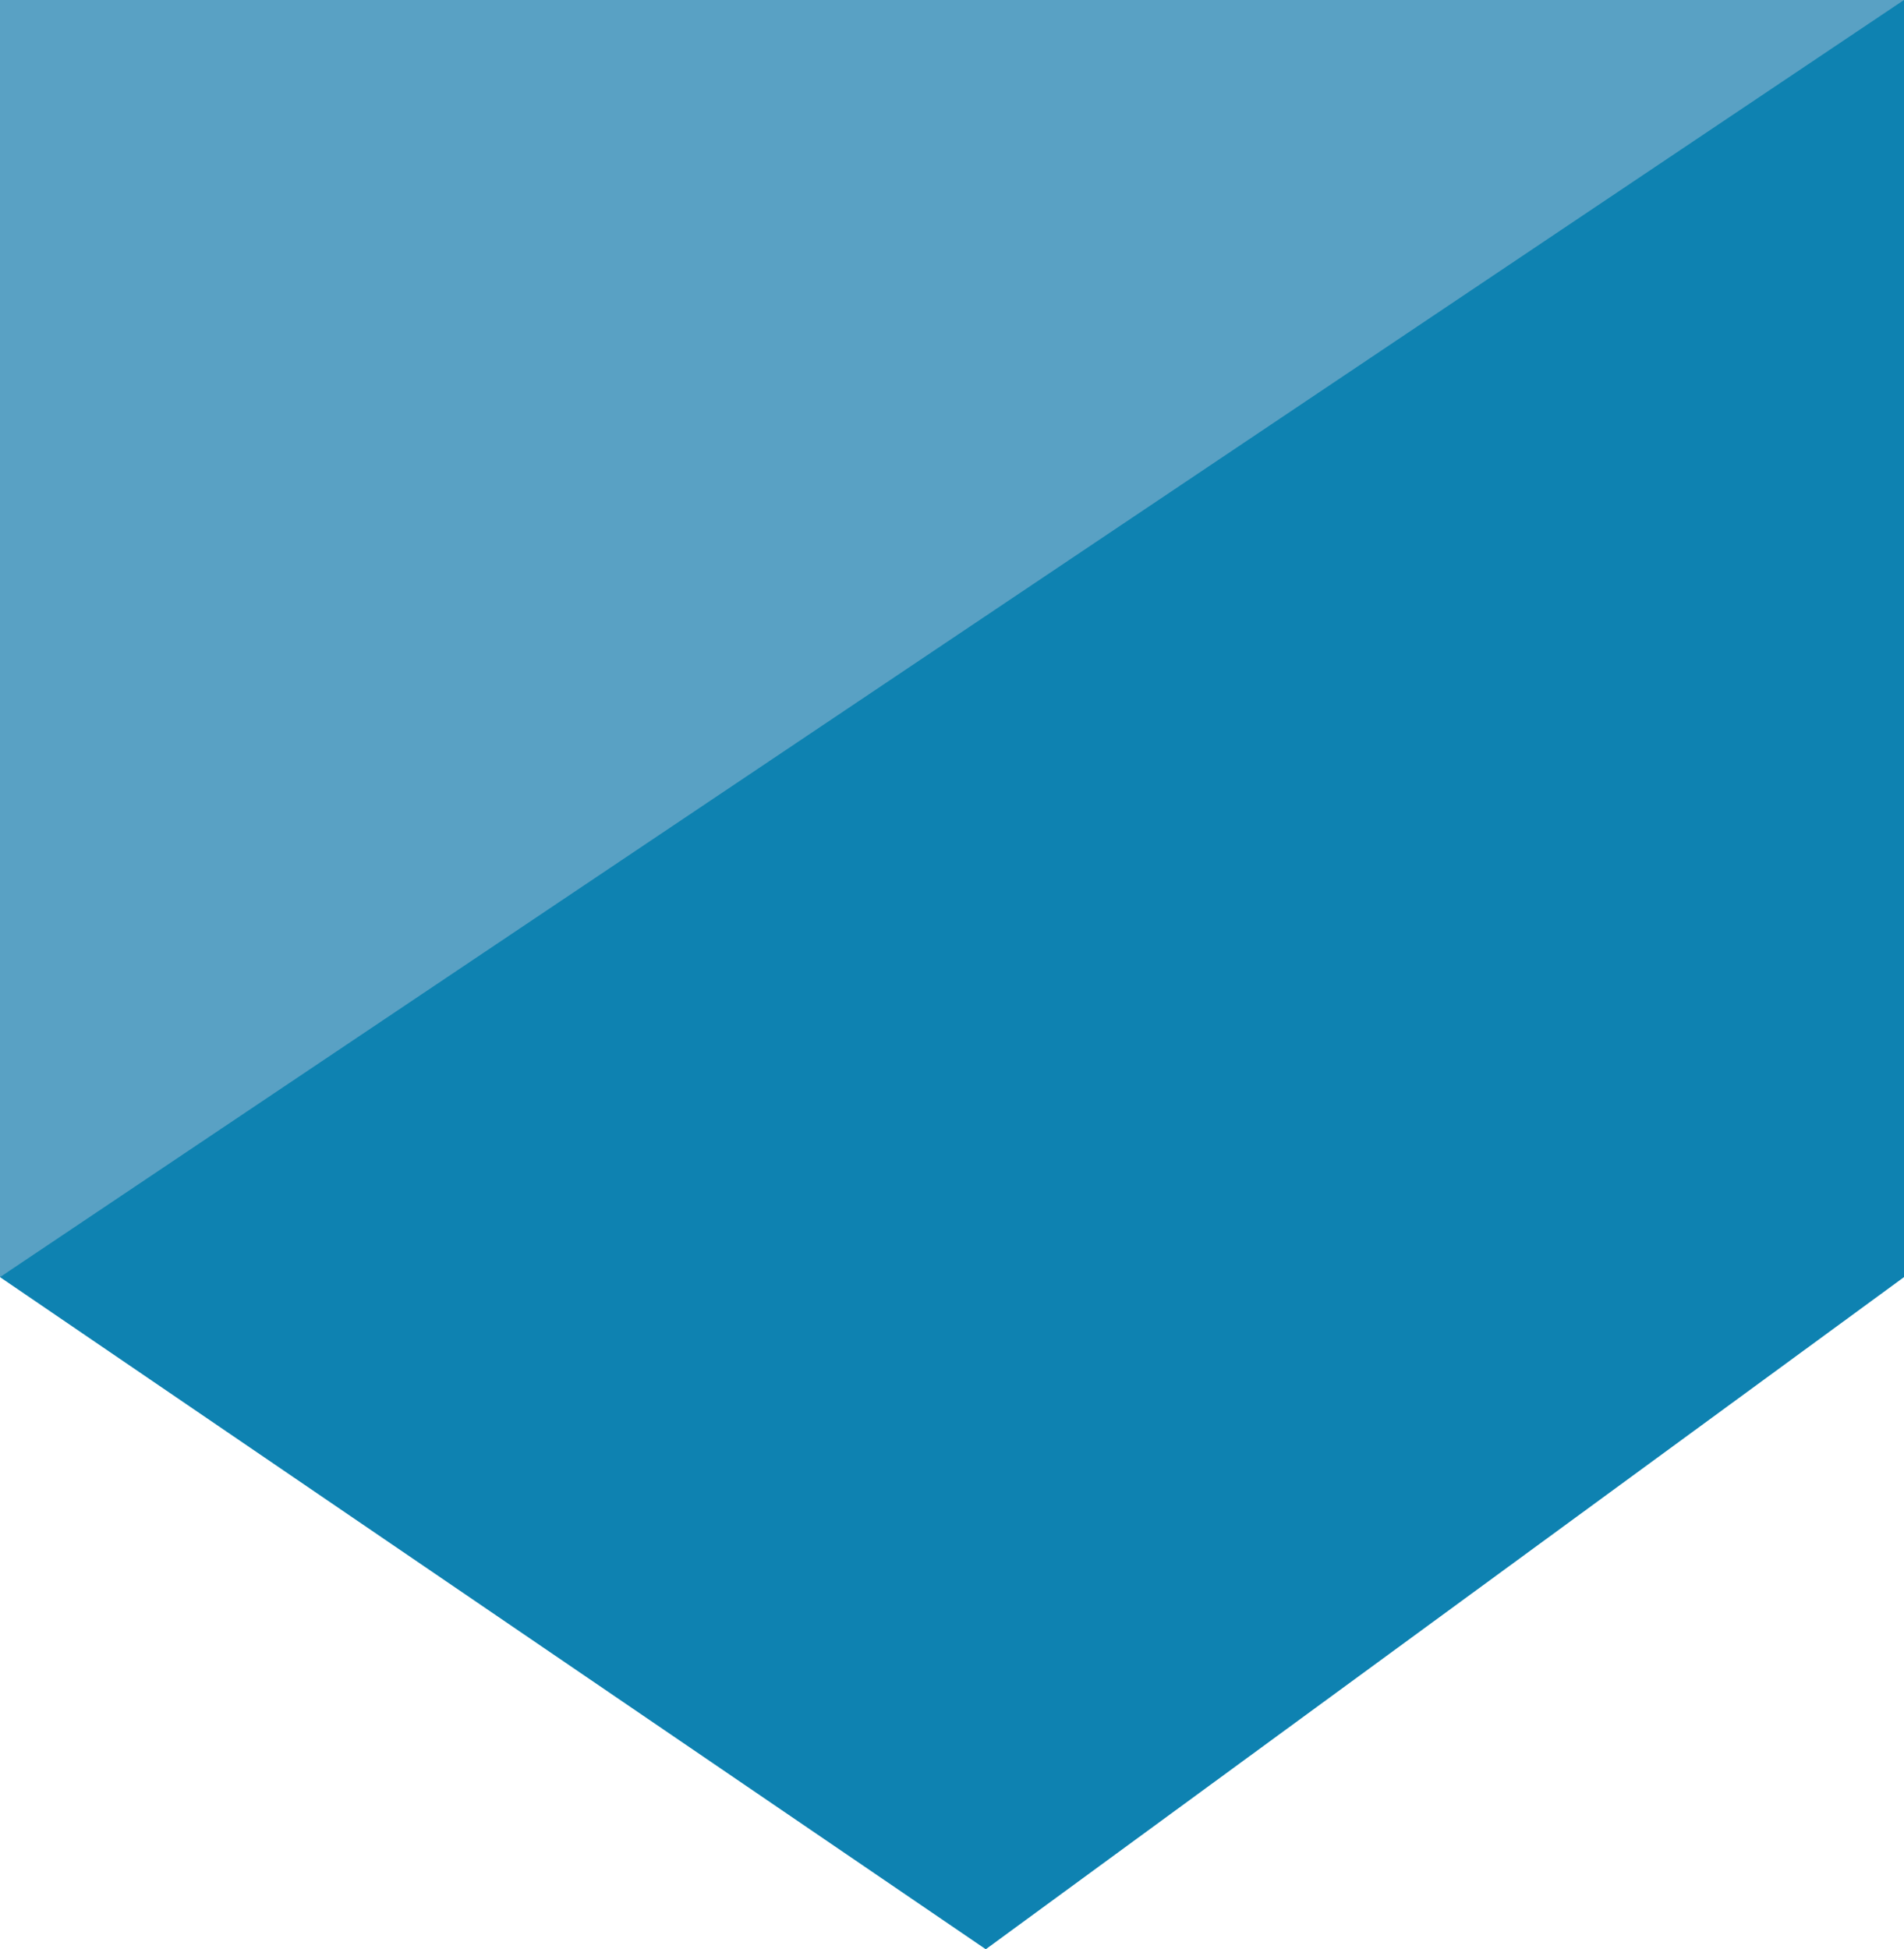
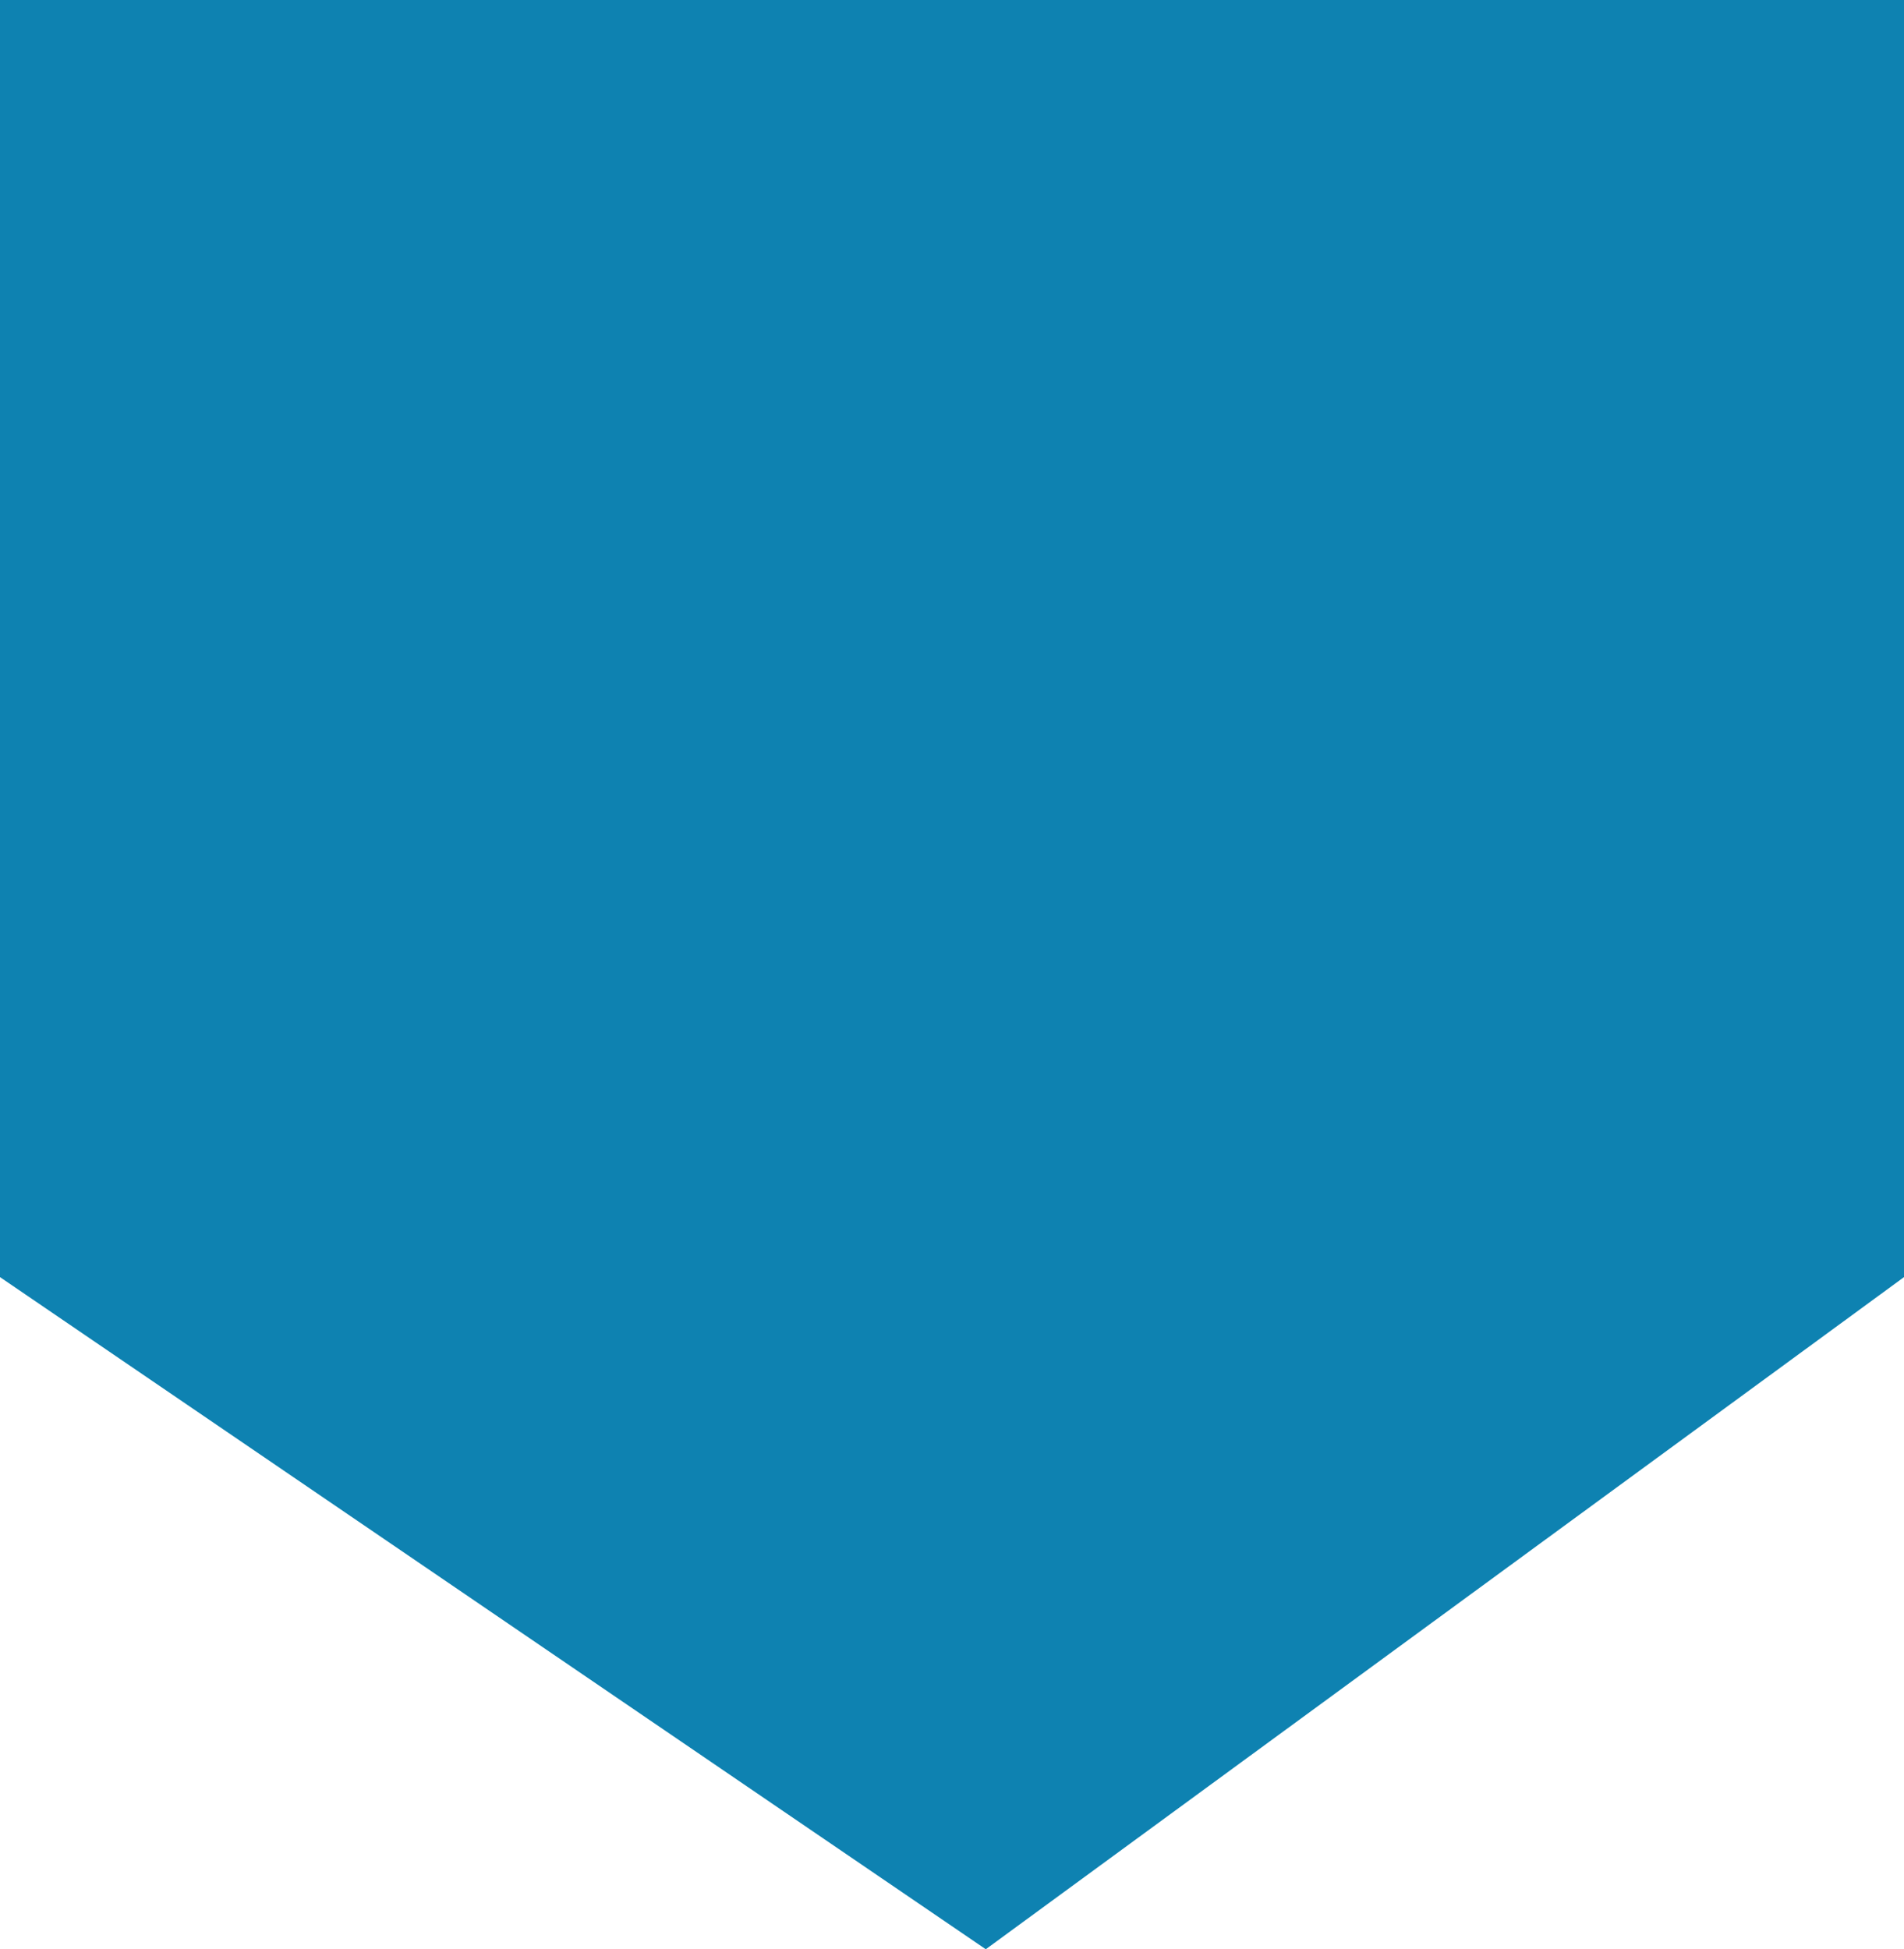
<svg xmlns="http://www.w3.org/2000/svg" id="Layer_1" data-name="Layer 1" viewBox="0 0 43.4 44.43">
  <defs>
    <style>.cls-1{fill:#0e82b1;}.cls-2{fill:#59a1c4;}</style>
  </defs>
  <polygon class="cls-1" points="0 0 0 29.11 22.47 44.43 43.4 29.11 43.4 0 0 0" />
-   <polyline class="cls-2" points="43.4 0 0 0 0 29.11" />
</svg>